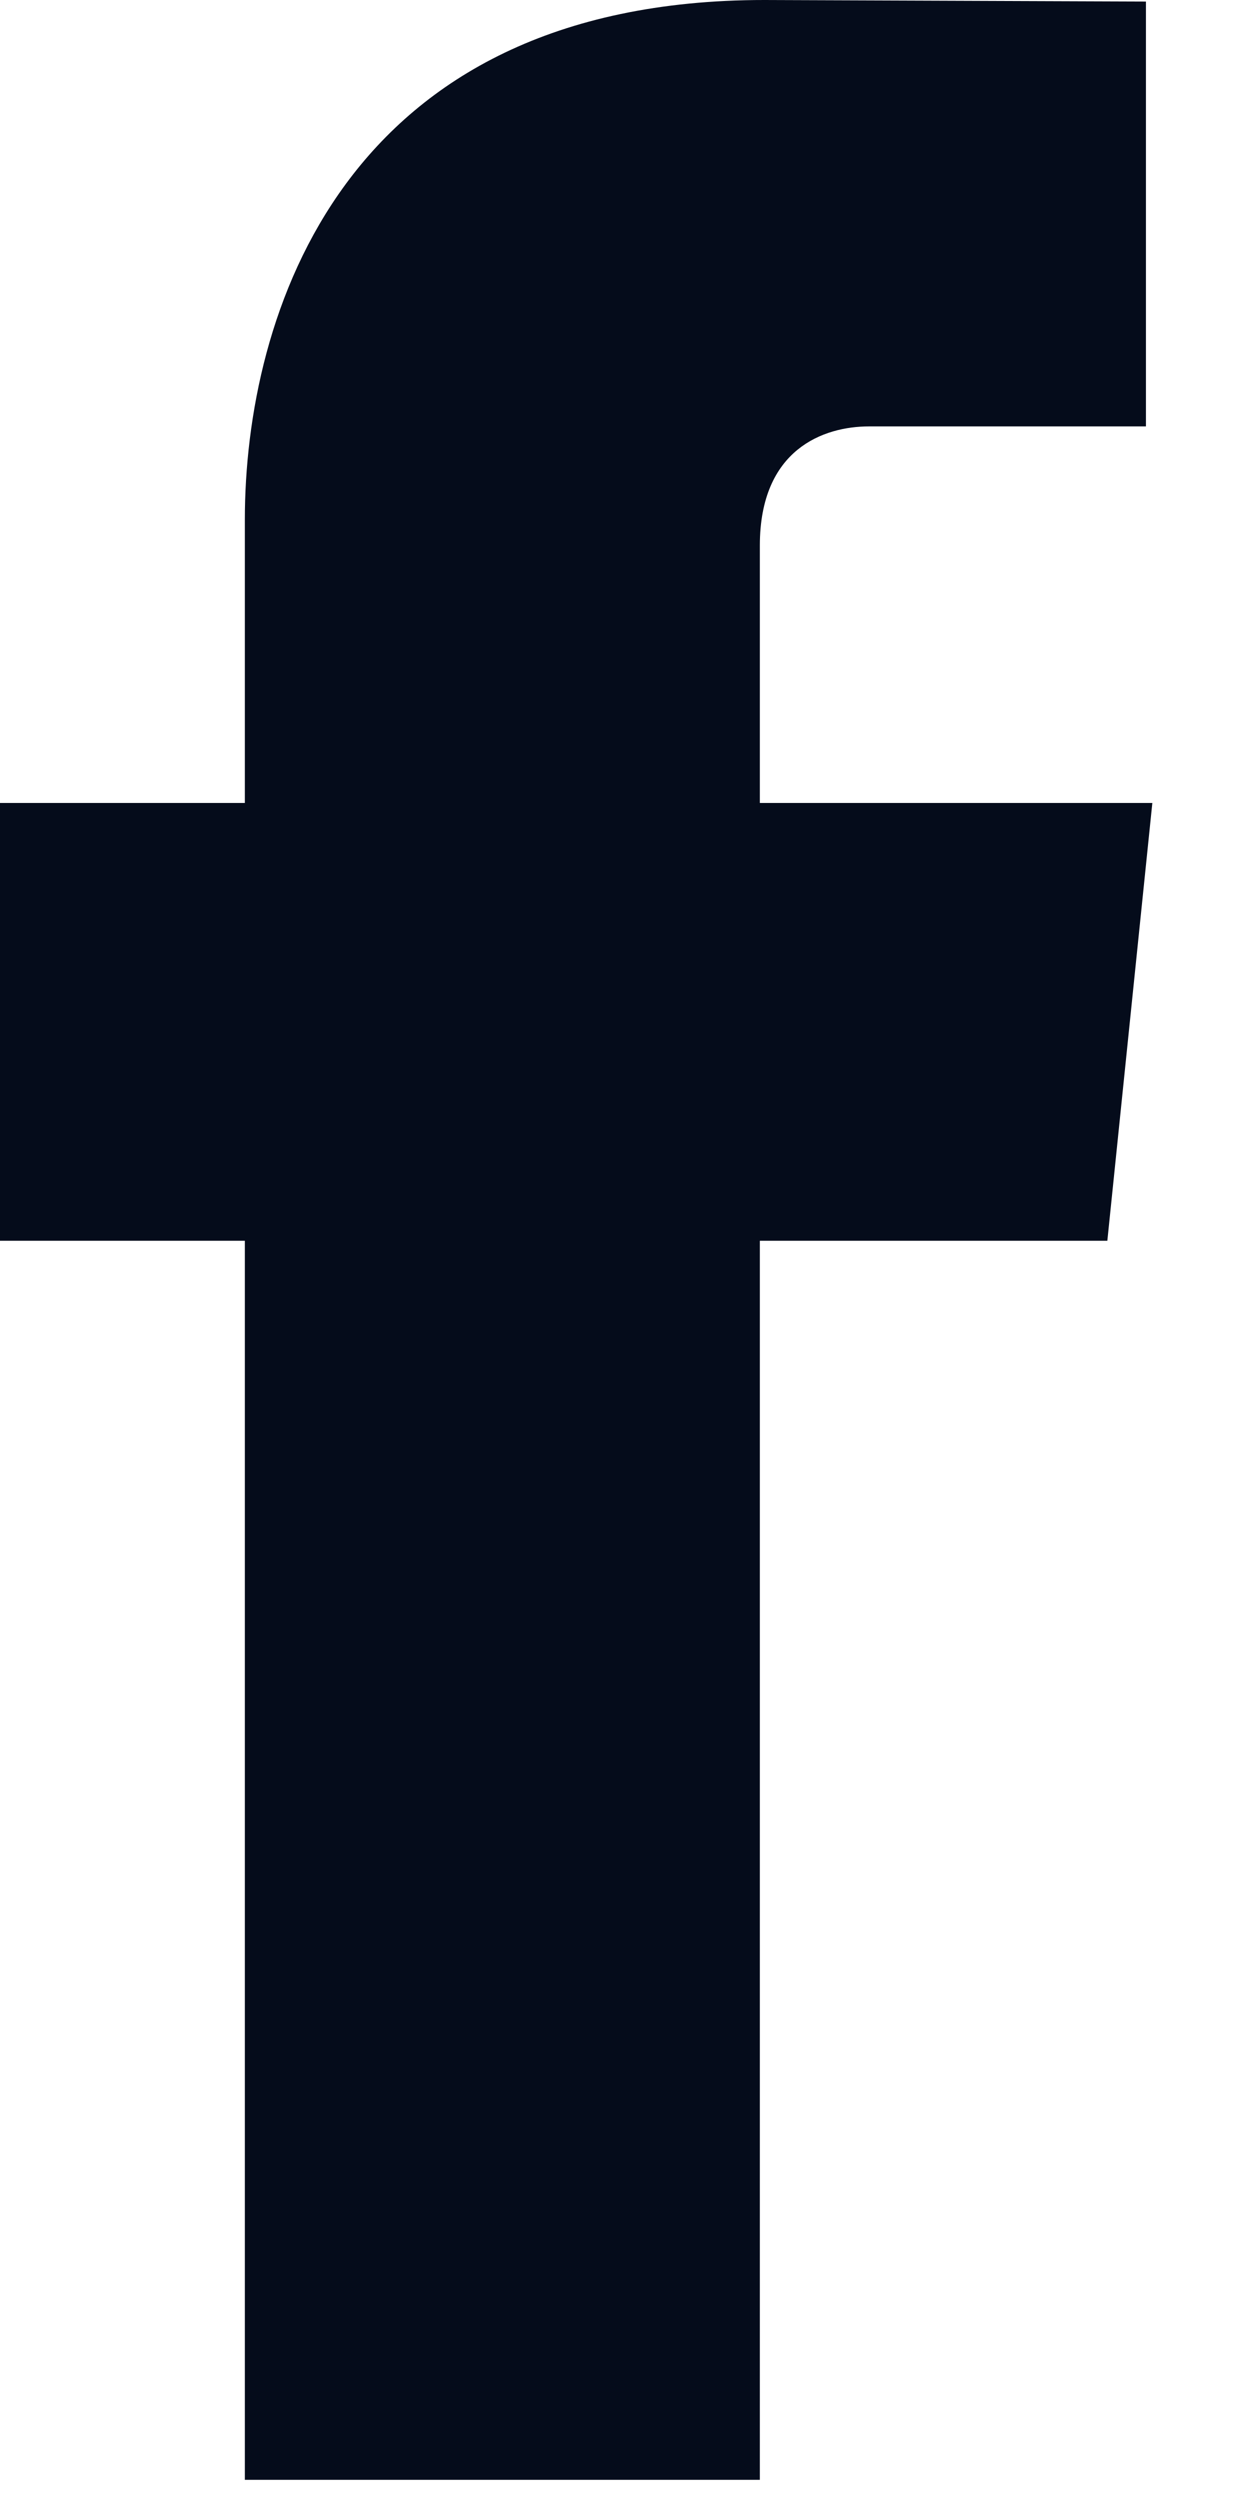
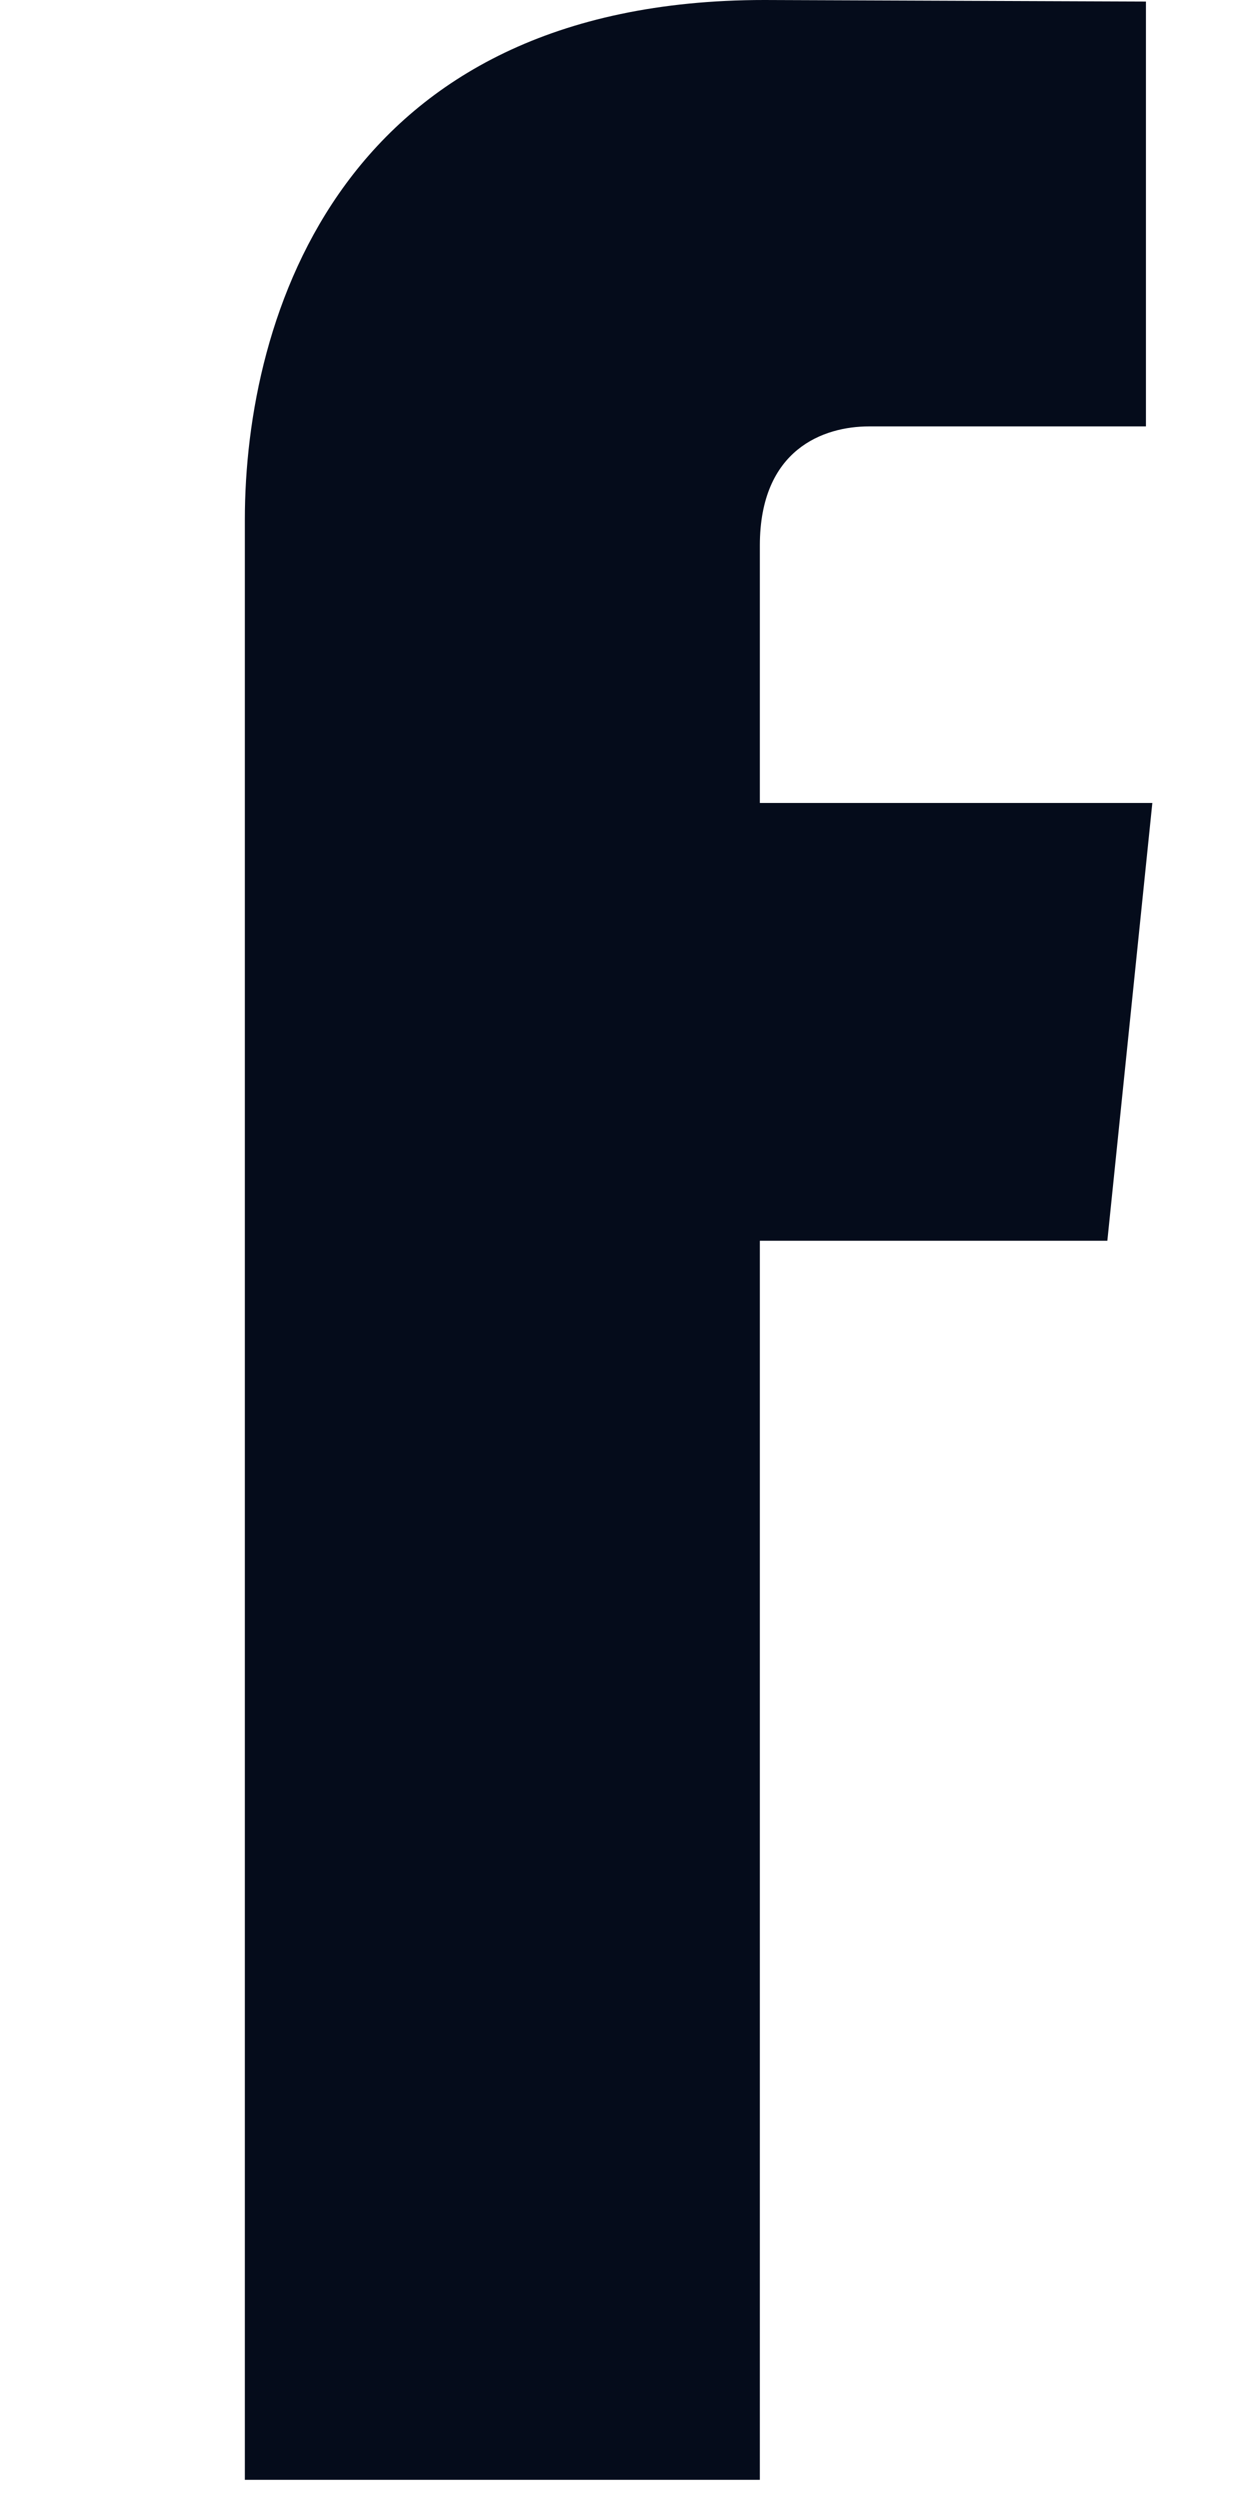
<svg xmlns="http://www.w3.org/2000/svg" width="8" height="16" viewBox="0 0 8 16" fill="none">
  <g id="Group 1768">
-     <path id="Vector" d="M7.375 5.139H4.863V3.492C4.863 2.873 5.273 2.729 5.562 2.729C5.85 2.729 7.334 2.729 7.334 2.729V0.01L4.893 0C2.184 0 1.567 2.028 1.567 3.326V5.139H0V7.941H1.567C1.567 11.538 1.567 15.871 1.567 15.871H4.863C4.863 15.871 4.863 11.495 4.863 7.941H7.087L7.375 5.139Z" fill="#050C1B" />
+     <path id="Vector" d="M7.375 5.139H4.863V3.492C4.863 2.873 5.273 2.729 5.562 2.729C5.85 2.729 7.334 2.729 7.334 2.729V0.01L4.893 0C2.184 0 1.567 2.028 1.567 3.326V5.139V7.941H1.567C1.567 11.538 1.567 15.871 1.567 15.871H4.863C4.863 15.871 4.863 11.495 4.863 7.941H7.087L7.375 5.139Z" fill="#050C1B" />
  </g>
</svg>